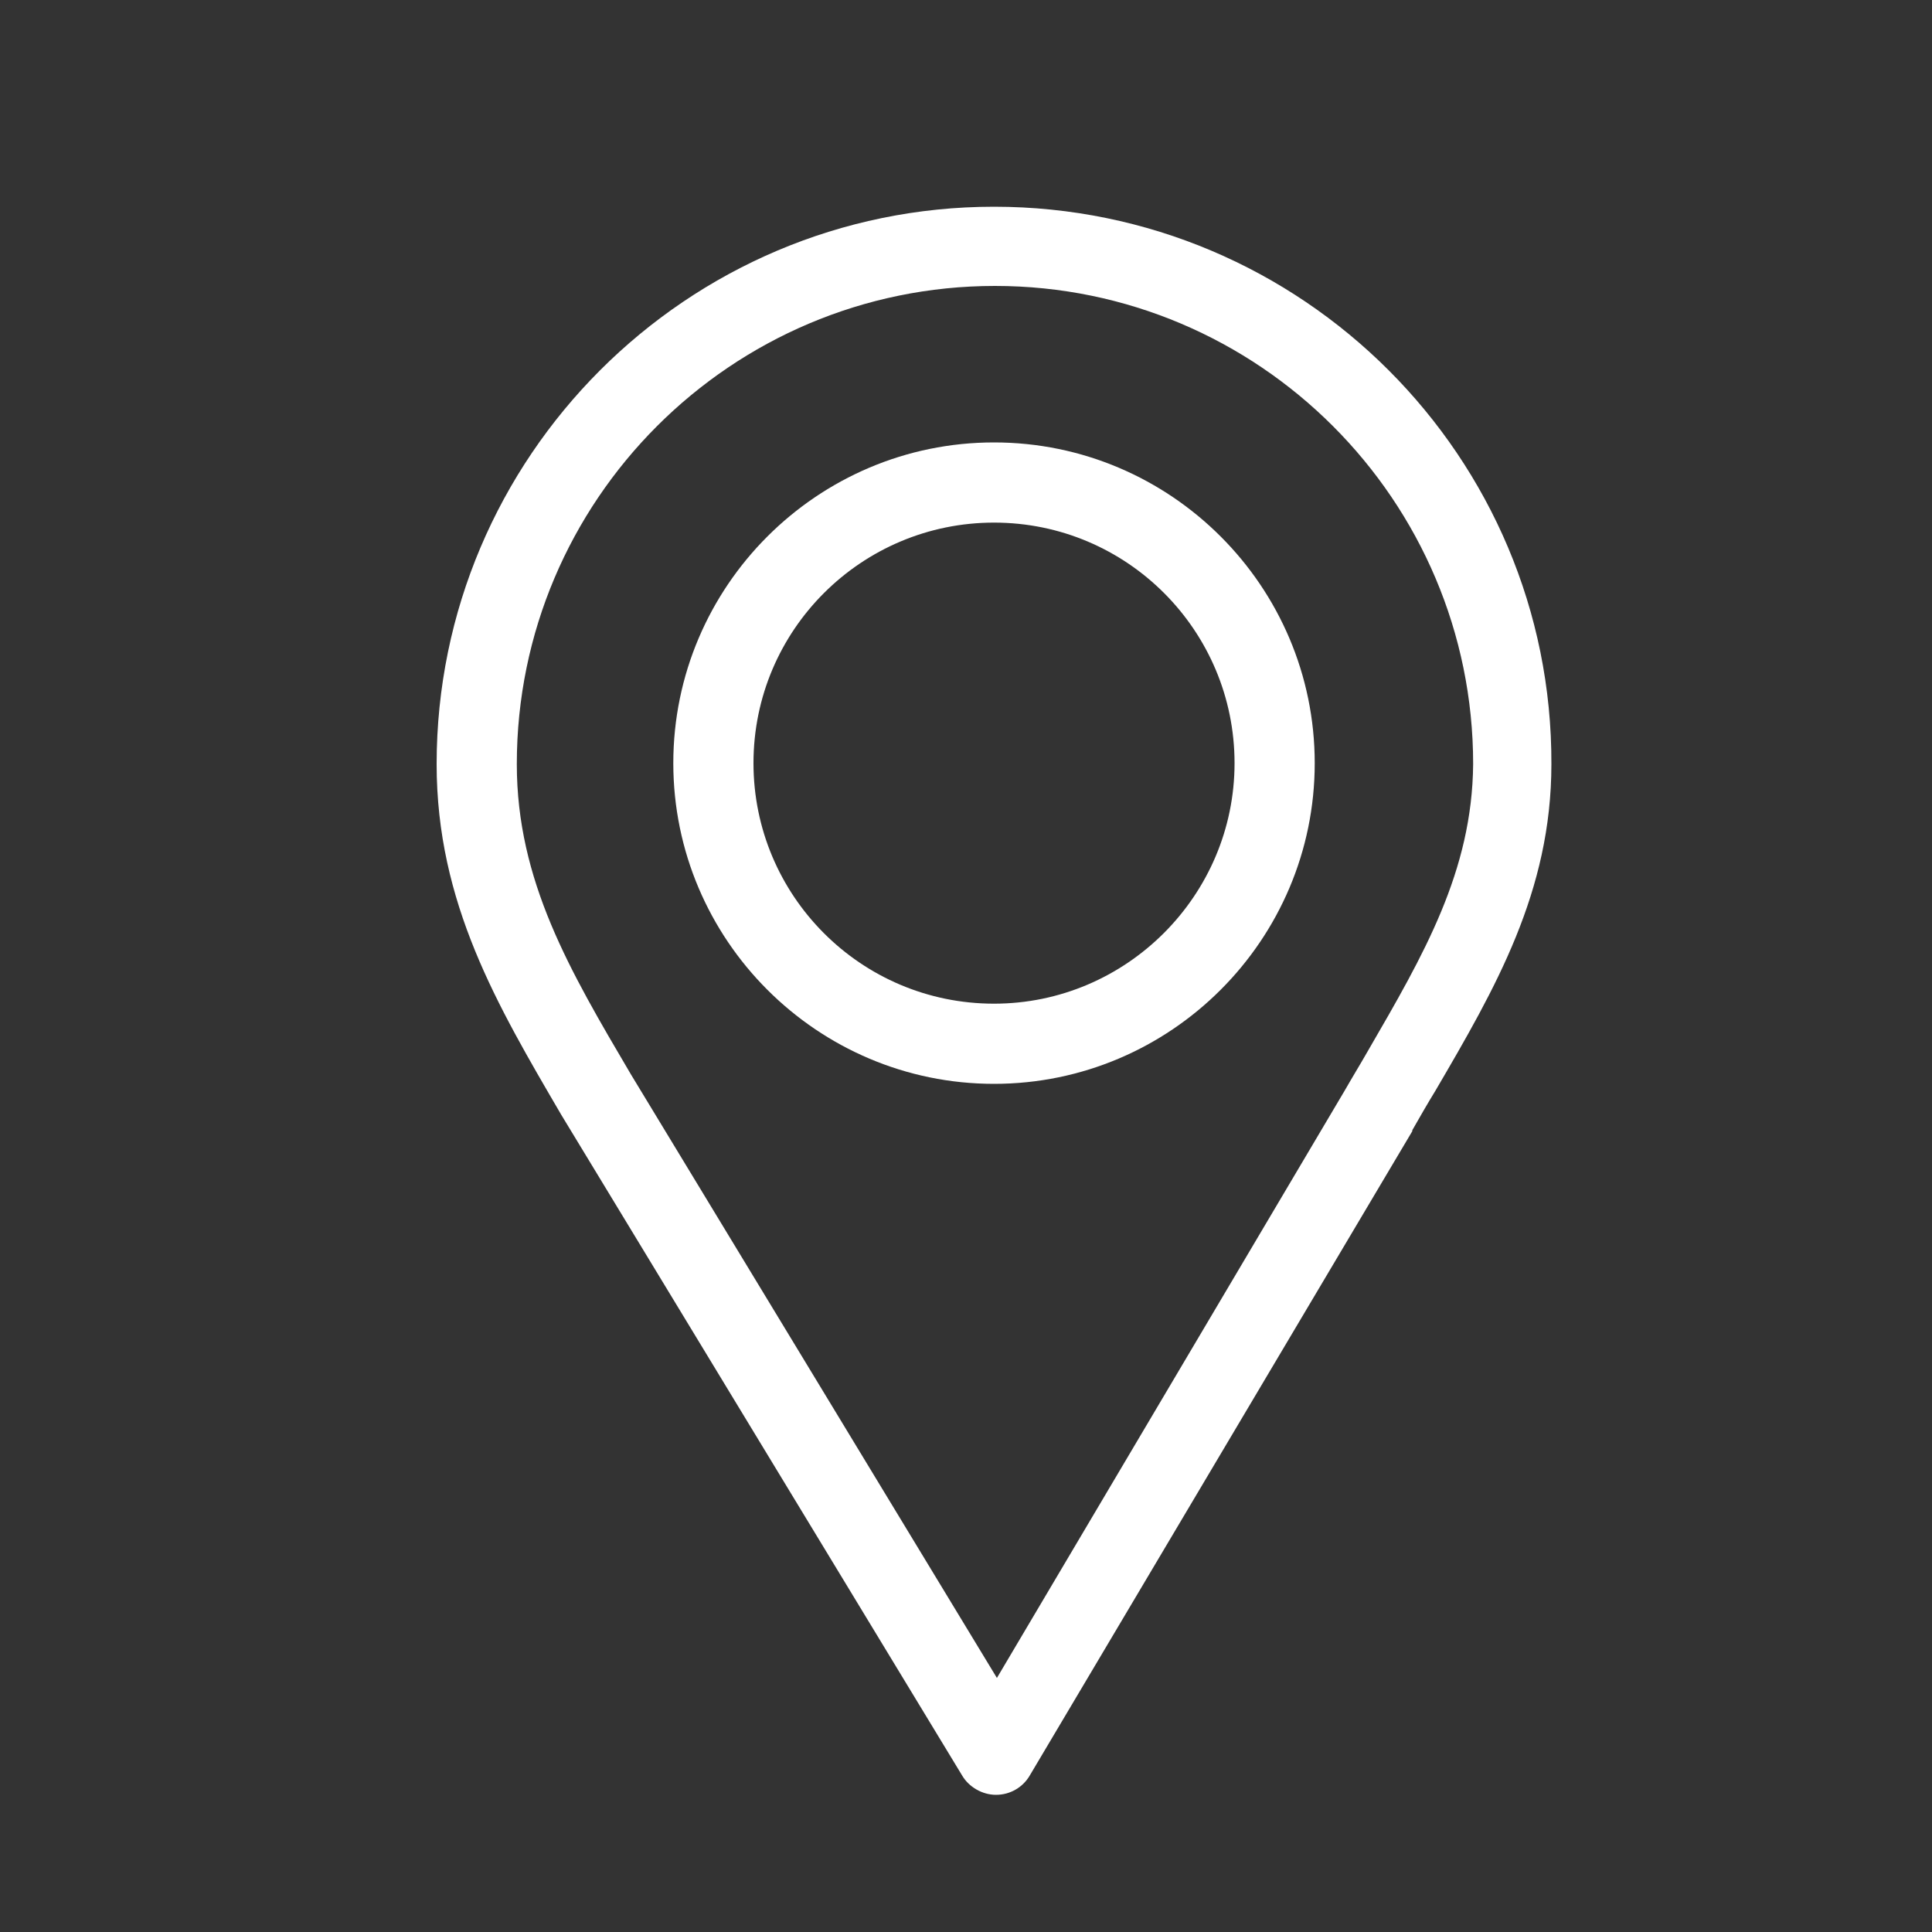
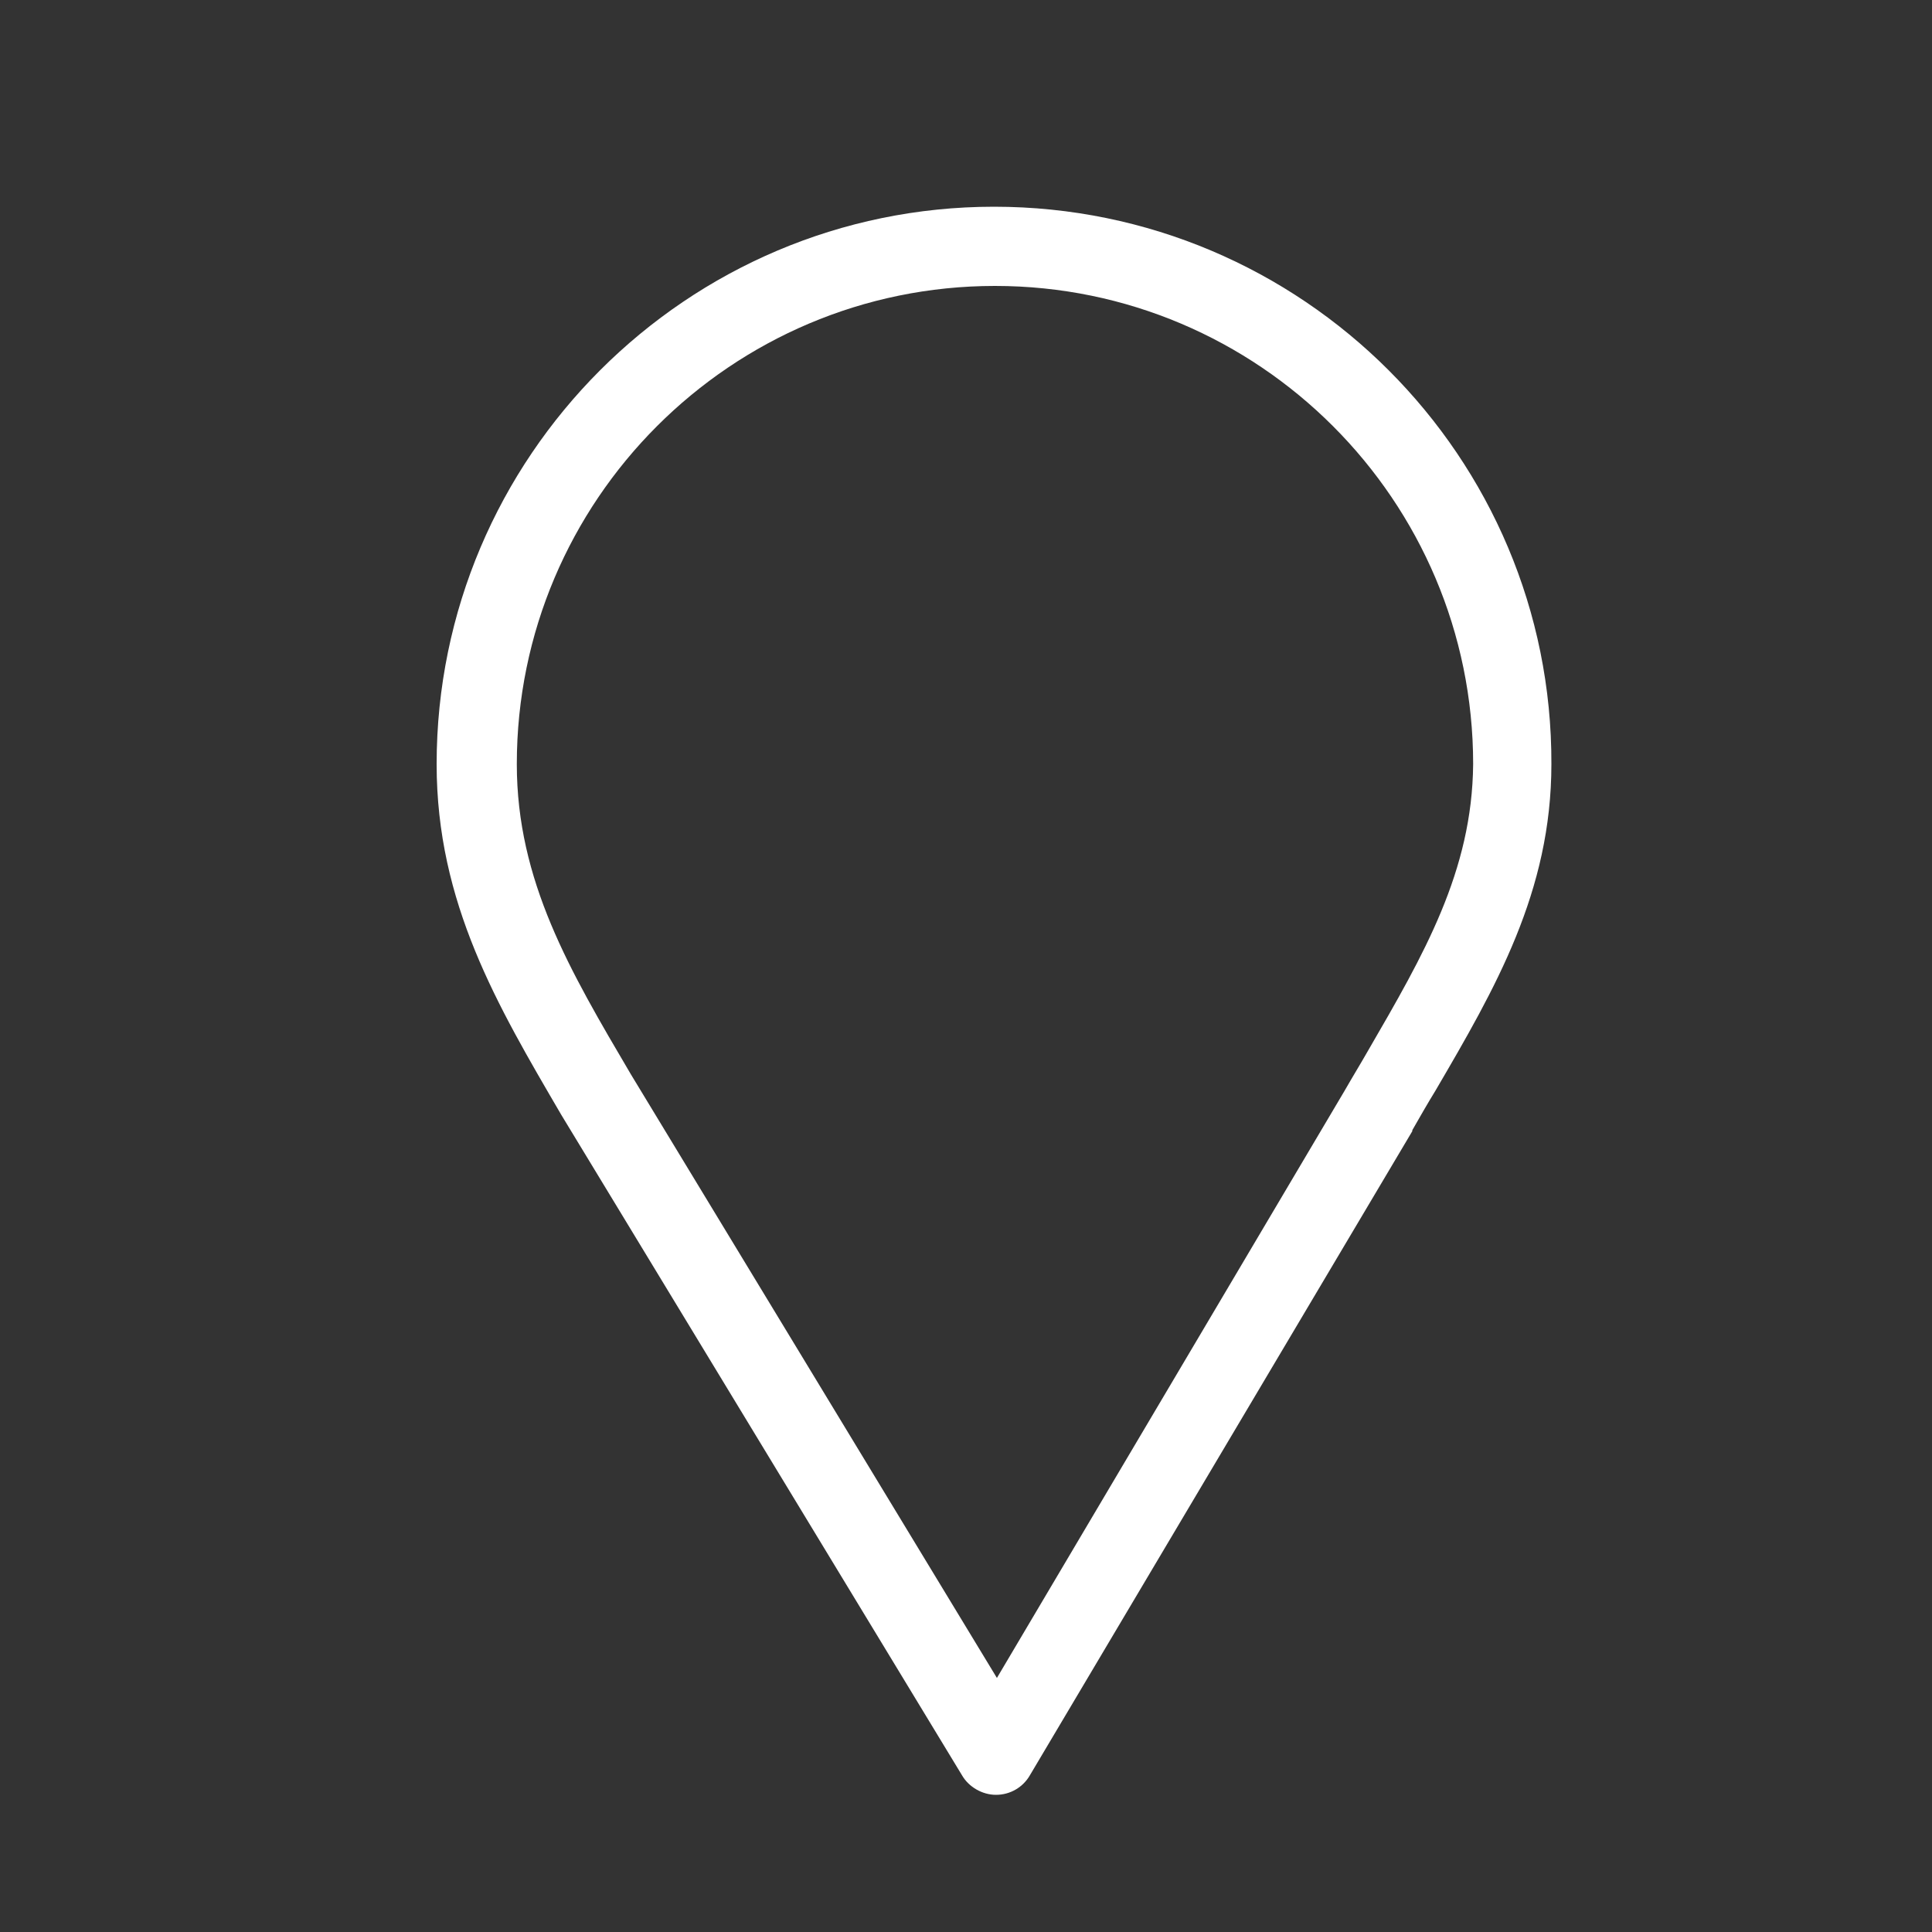
<svg xmlns="http://www.w3.org/2000/svg" version="1.1" id="Camada_1" x="0px" y="0px" viewBox="0 0 200 200" style="enable-background:new 0 0 200 200;" xml:space="preserve">
  <rect x="0" y="0" width="200" height="200" fill="#333333" stroke="none" />
  <style type="text/css">
	.st0{fill:#FFFFFF;}
</style>
  <path class="st0" d="M102.9,21.4c-31.8,0-57.7,25.9-57.7,57.7c0,14.4,6.3,25,12.9,36.3c0,0,0,0,0,0l41.5,68.4c0.7,1.2,2.1,2,3.5,2h0  c1.5,0,2.8-0.8,3.5-2l39.6-66.7c0,0,0,0,0-0.1c0.8-1.4,1.6-2.8,2.4-4.1c6.2-10.6,12-20.6,12-33.8C160.7,47.3,134.8,21.4,102.9,21.4   M141.6,108.8c-0.8,1.4-1.6,2.7-2.4,4.1l-36,60.8l-37.9-62.5c-6.3-10.7-11.8-20-11.8-32.1c0-27.3,22.2-49.5,49.5-49.5  c27.3,0,49.5,22.2,49.5,49.5C152.4,90.2,147.4,98.8,141.6,108.8z" />
-   <path class="st0" d="M102.9,45.8c-18.3,0-33.2,14.9-33.2,33.2c0,18.3,14.9,33.2,33.2,33.2s33.2-14.9,33.2-33.2  C136.1,60.7,121.2,45.8,102.9,45.8 M102.9,103.9c-13.8,0-24.9-11.2-24.9-24.9c0-13.8,11.2-24.9,24.9-24.9  c13.8,0,24.9,11.2,24.9,24.9C127.8,92.7,116.6,103.9,102.9,103.9z" />
</svg>